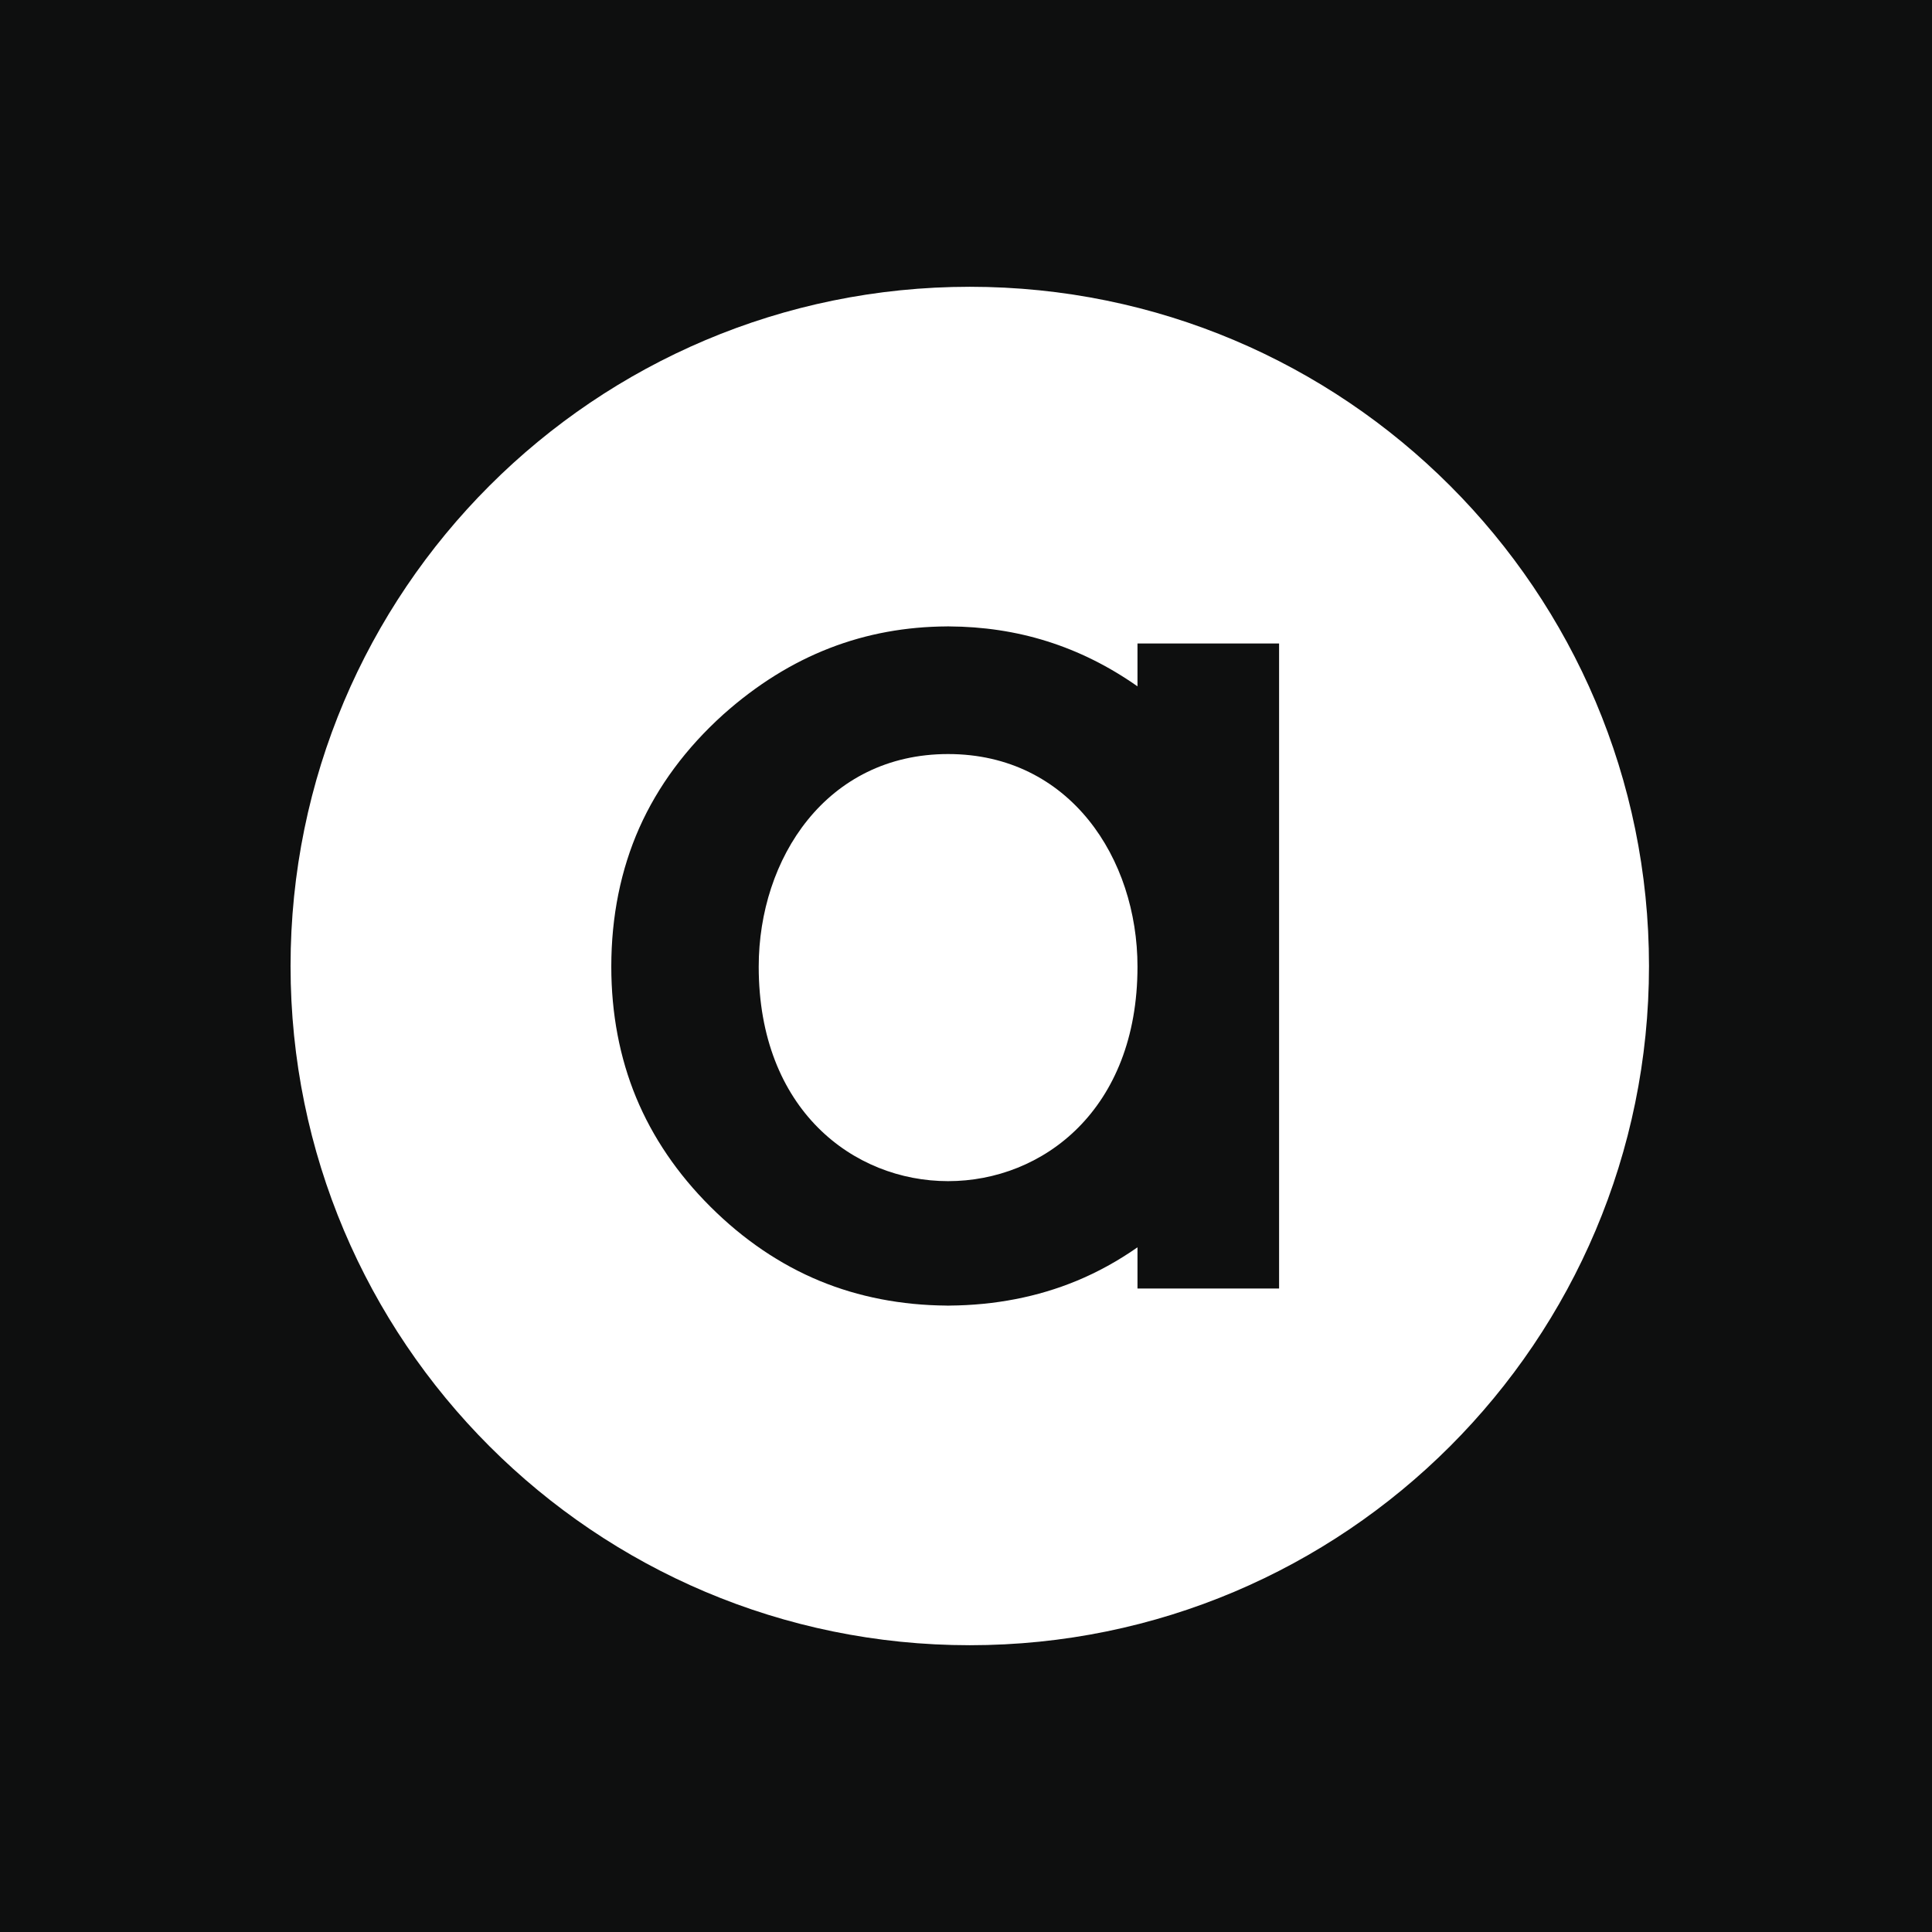
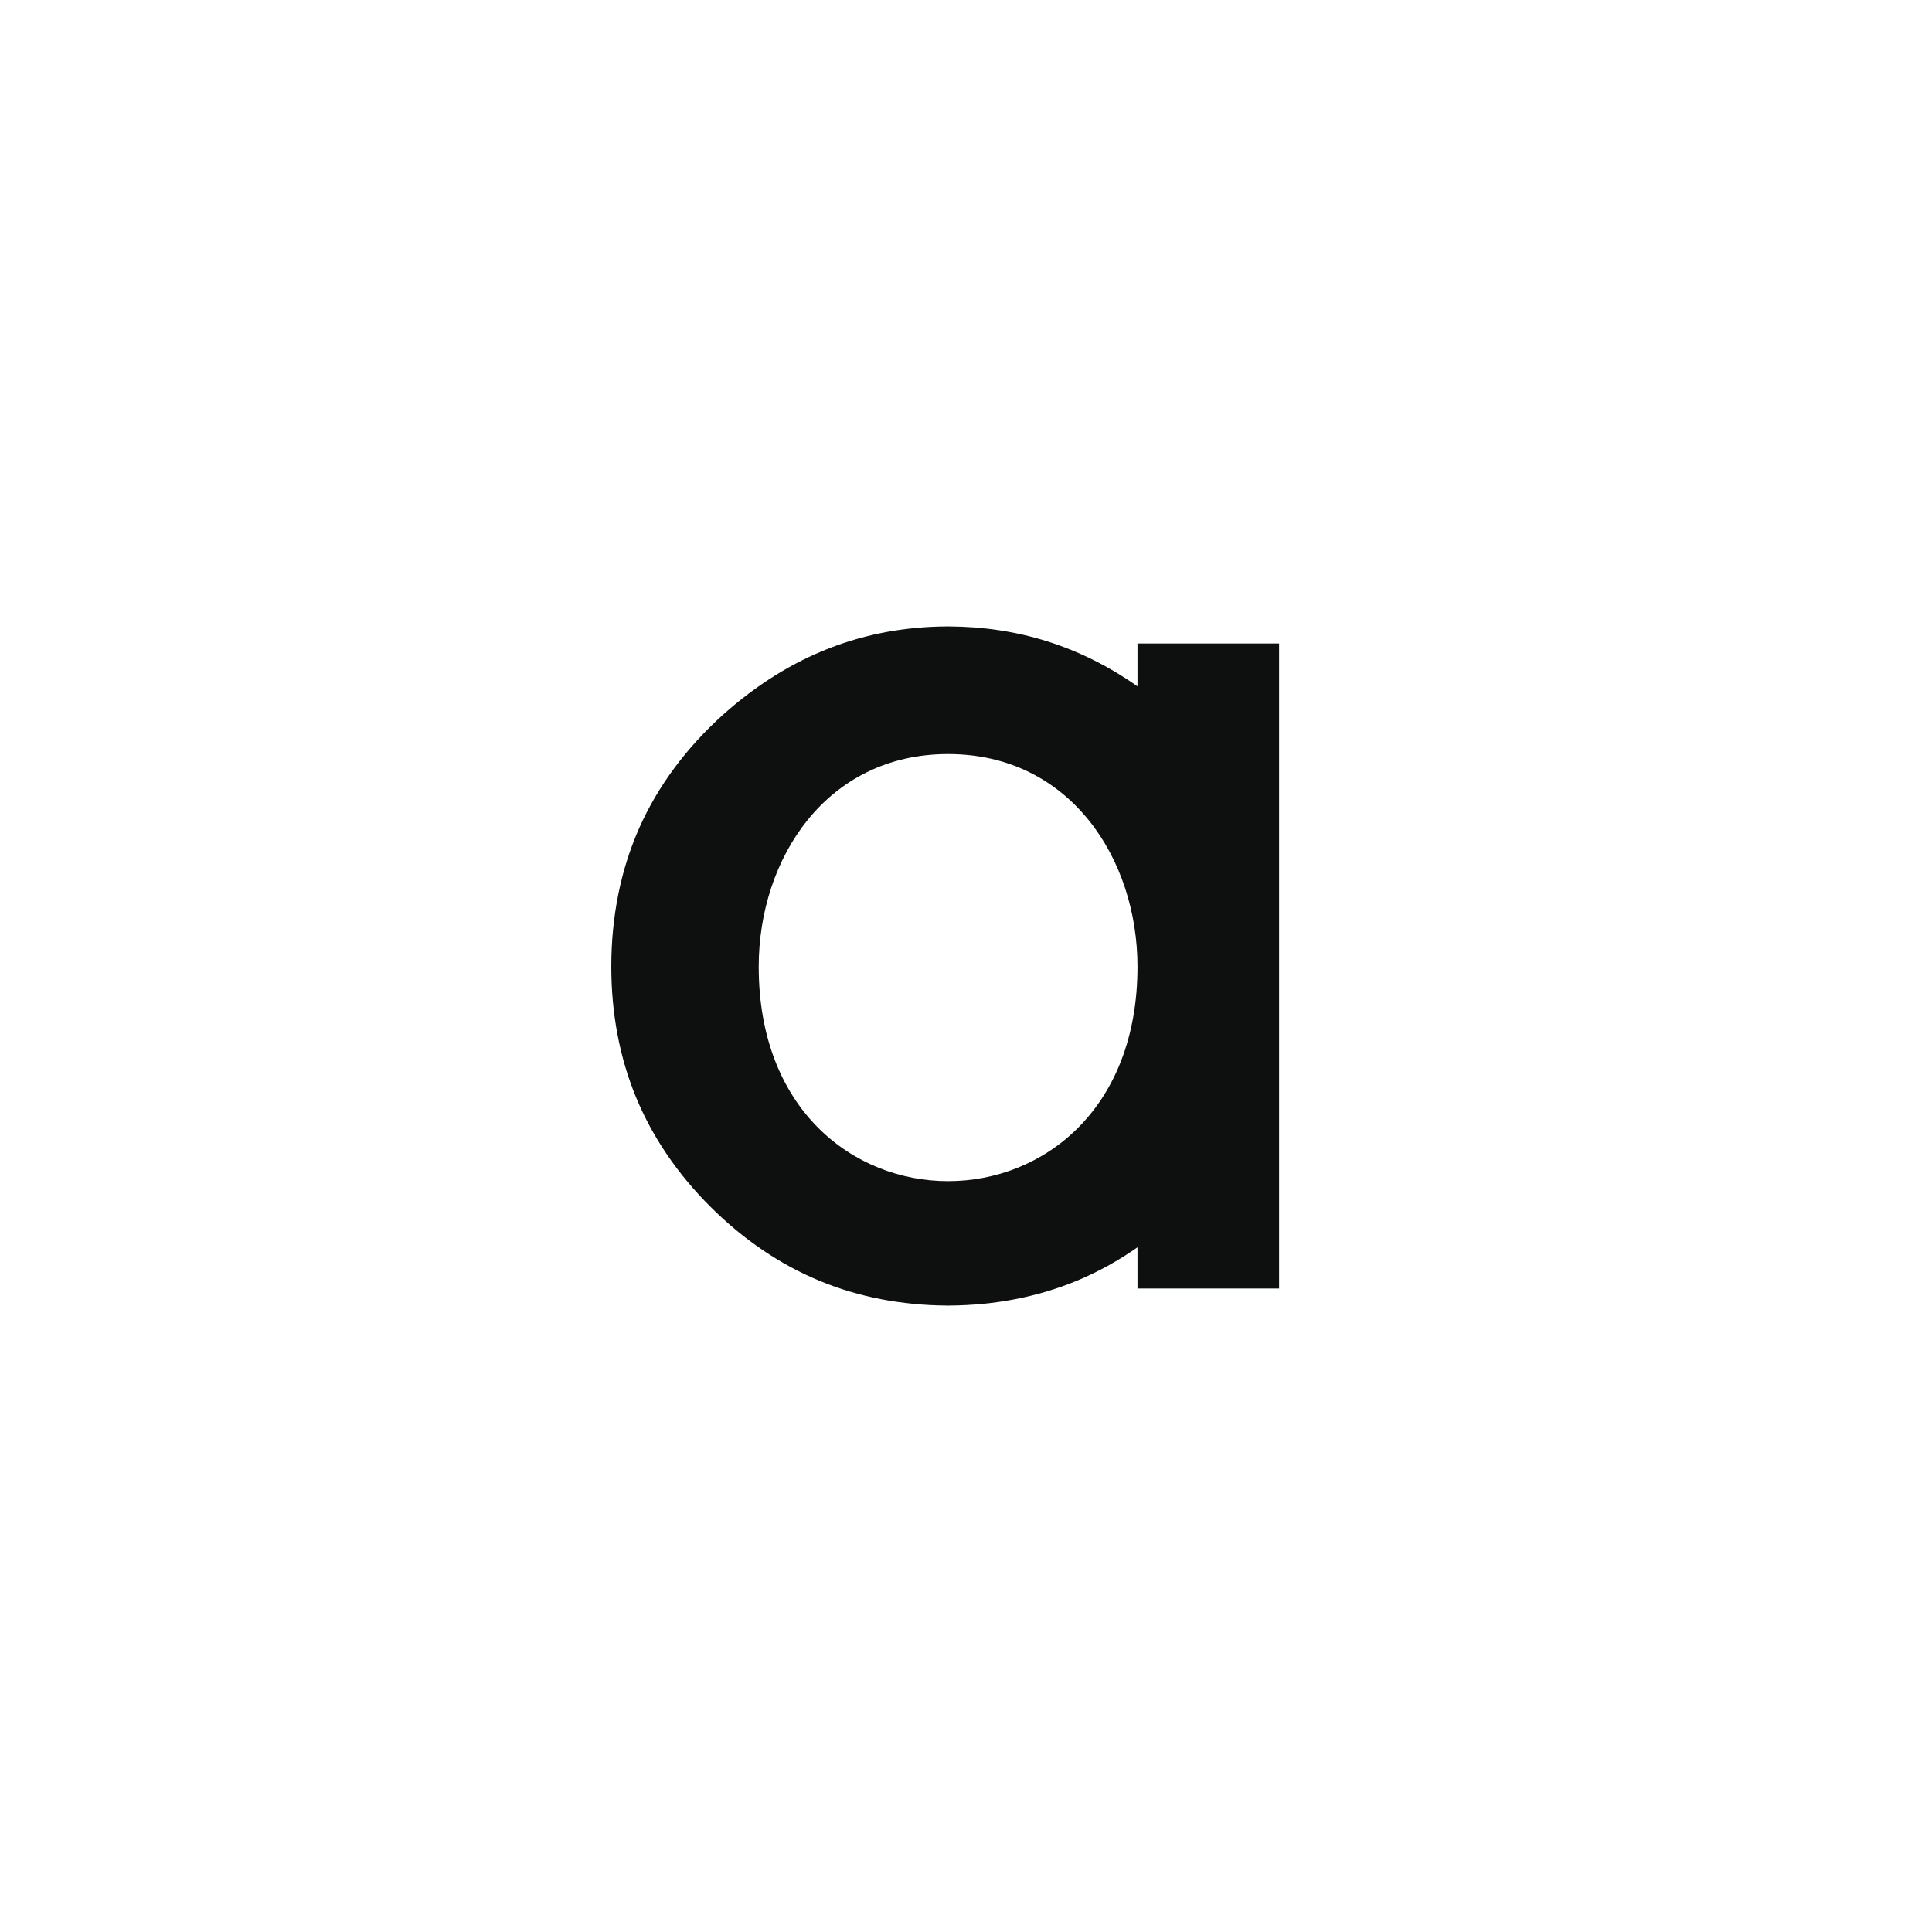
<svg xmlns="http://www.w3.org/2000/svg" width="512px" height="512px" viewBox="0 0 512 512">
  <title>assets/app-icon/AppIcon_AppStore</title>
  <g id="001-to-Export-(Apps-Icon-+-Assets)" stroke="none" stroke-width="1" fill="none" fill-rule="evenodd">
    <g id="Assets-1-(to-Export)" transform="translate(-1664, -4844)">
      <g id="app-icon-favion-web" transform="translate(1164, 4844)">
        <g id="assets/app-icon/AppIcon_AppStore" transform="translate(500, 0)">
-           <rect id="background" fill="#0E0F0F" x="0" y="0" width="512" height="512" />
          <g id="assets/brand/logo/asos-icon-white" transform="translate(77, 76)">
-             <path d="M360,180 C360,279.411 279.411,360 180,360 C80.589,360 0,279.411 0,180 C0,80.589 80.589,0 180,0 C279.411,0 360,80.589 360,180" id="bg" fill="#FFFFFF" />
            <path d="M224.446,94.525 L224.446,105.887 C209.121,95.125 192.498,90.098 174.51,90.006 L174.51,90 C174.426,90 174.341,90.003 174.256,90.003 C174.171,90.003 174.088,90 174.005,90 L174.005,90.006 C152.281,90.117 132.548,97.415 114.686,113.334 C104.847,122.209 97.366,132.292 92.42,143.395 C87.516,154.449 85,166.843 85,180.165 C85,192.606 87.213,204.268 91.564,214.812 C95.919,225.35 102.543,235.107 111.272,243.799 C119.995,252.501 129.749,259.121 140.252,263.459 C150.531,267.702 161.855,269.903 173.877,269.992 L173.877,270 C174.005,270 174.13,269.996 174.256,269.996 C174.385,269.996 174.51,270 174.637,270 L174.637,269.992 C186.659,269.903 197.982,267.702 208.262,263.459 C213.887,261.135 219.295,258.152 224.446,254.55 L224.446,265.469 L261.97,265.469 L261.97,94.525 L224.446,94.525 Z M124.067,180.183 C124.067,151.557 141.983,123.831 174.256,123.831 C206.53,123.831 224.446,151.557 224.446,180.183 C224.446,255.972 124.067,255.951 124.067,180.183 L124.067,180.183 Z" id="letter-a" fill="#0E0F0F" />
          </g>
        </g>
      </g>
    </g>
  </g>
</svg>